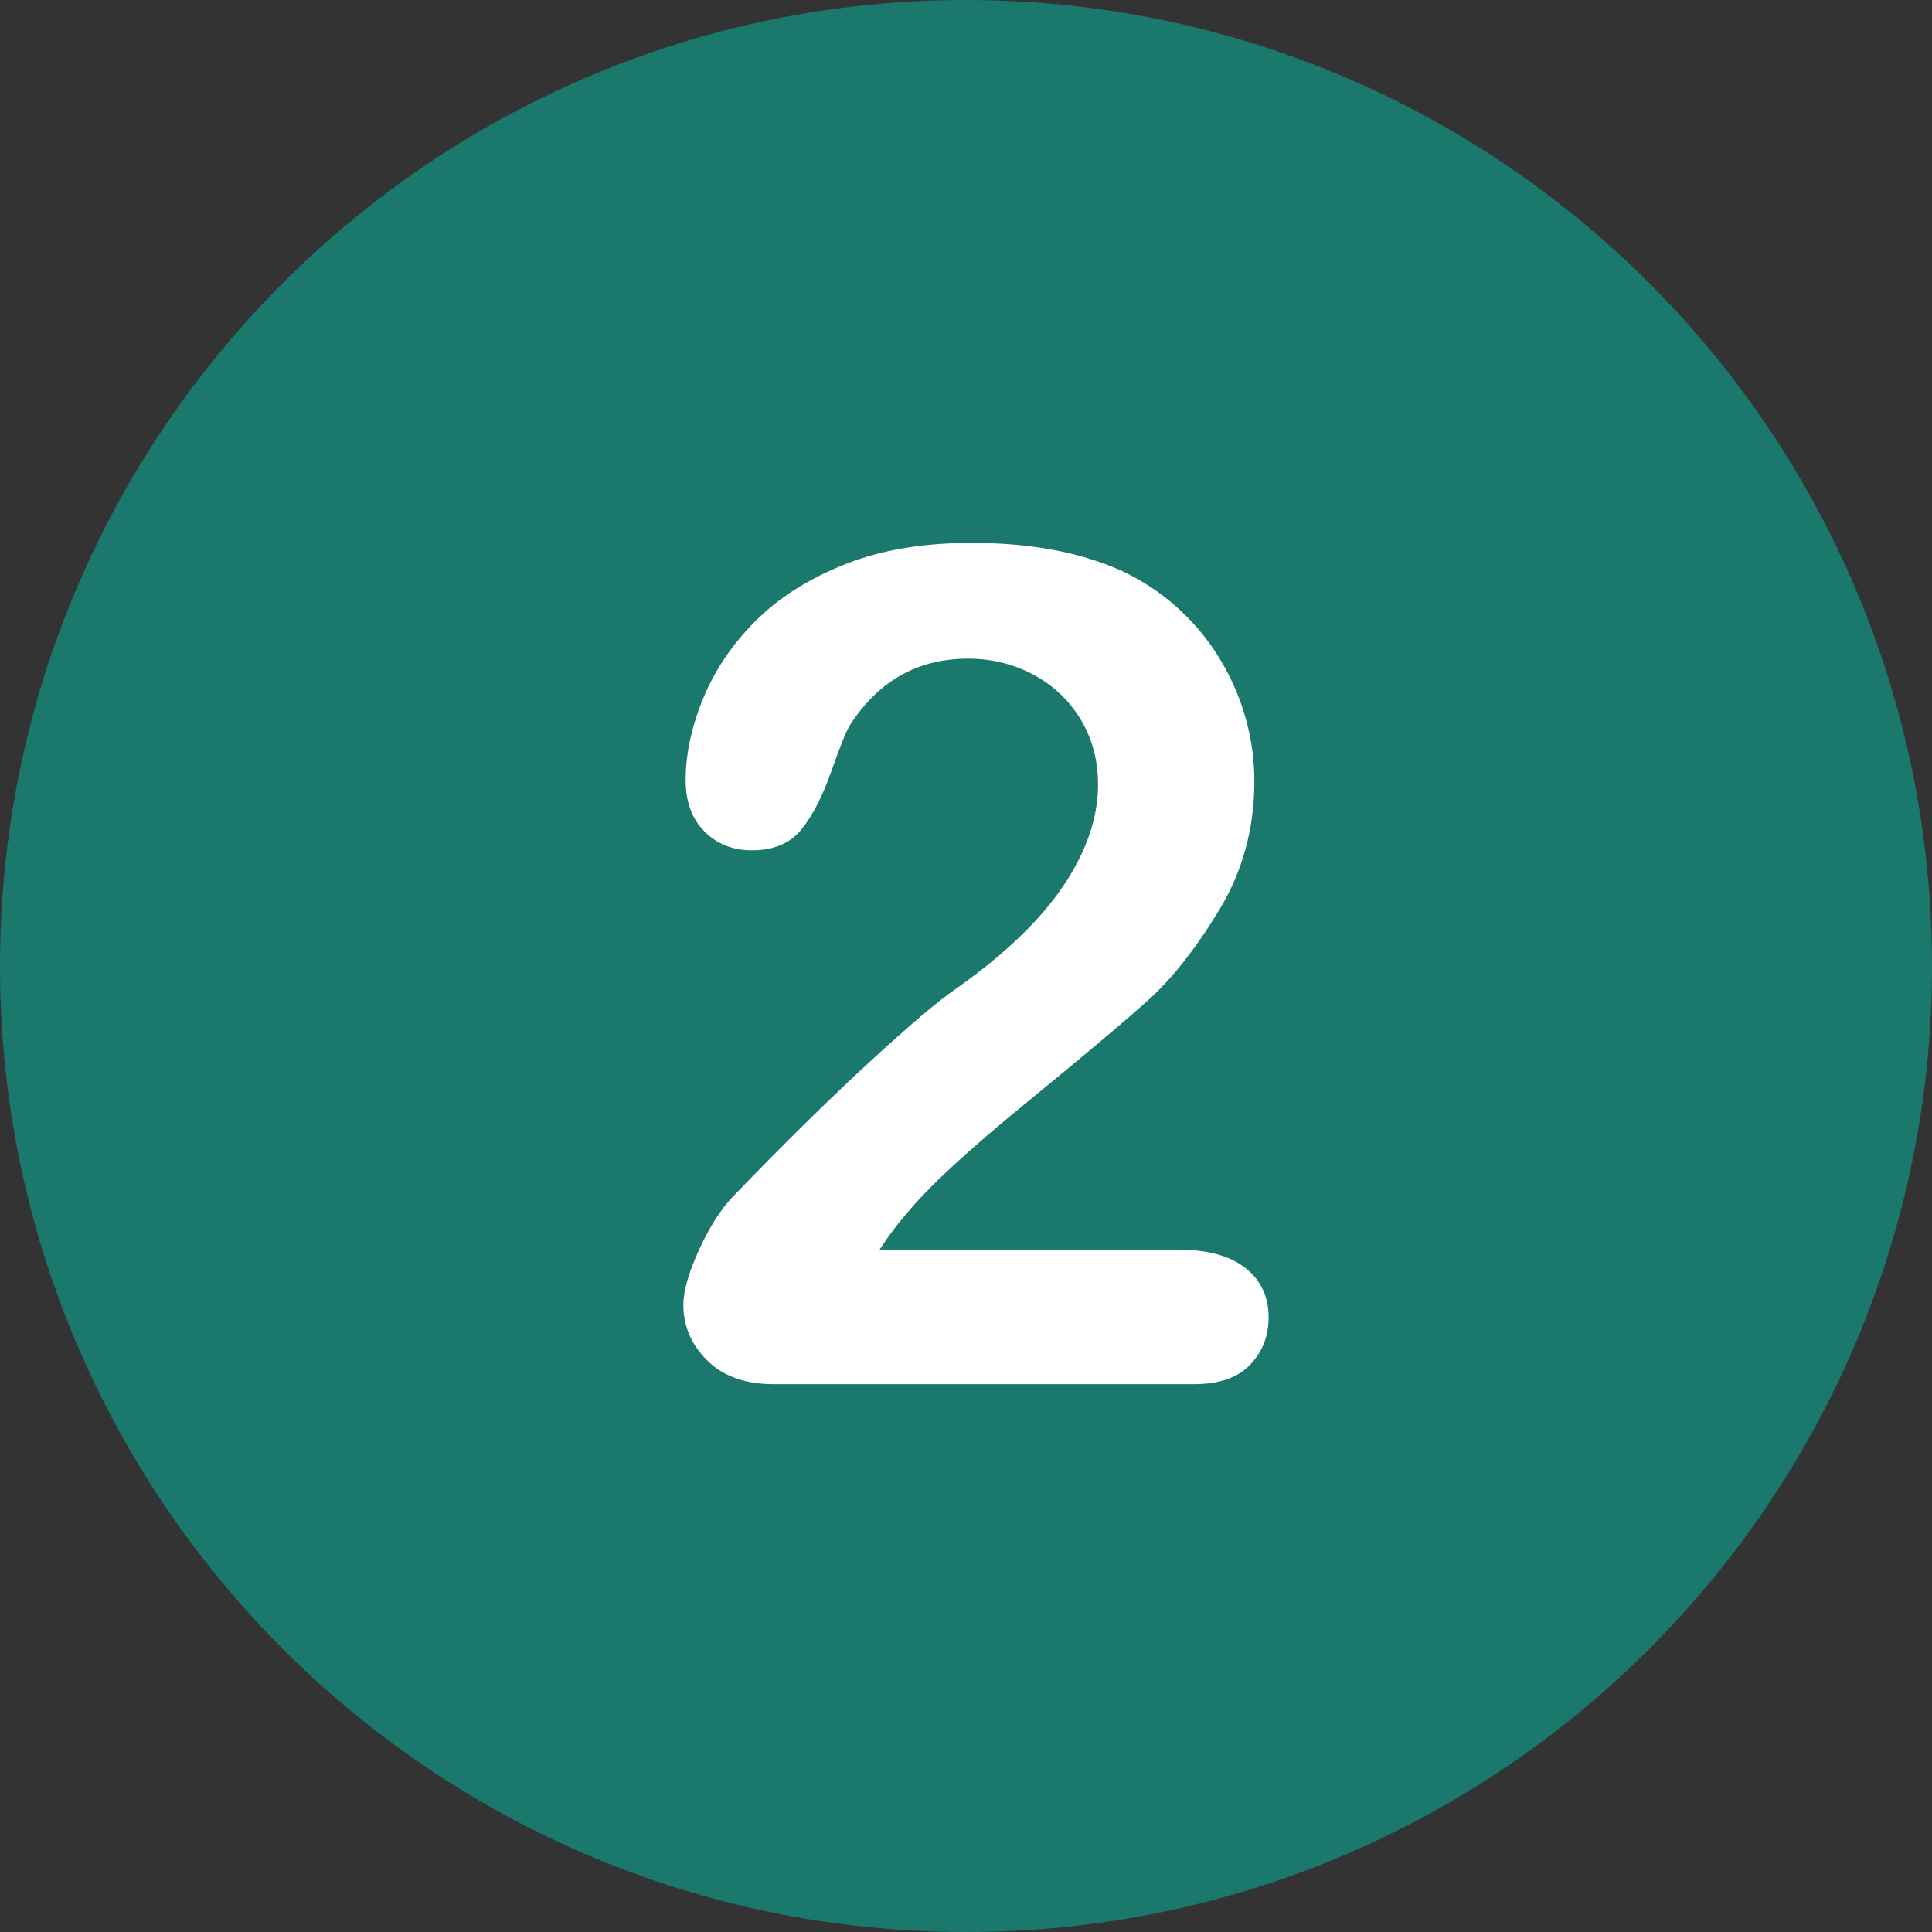
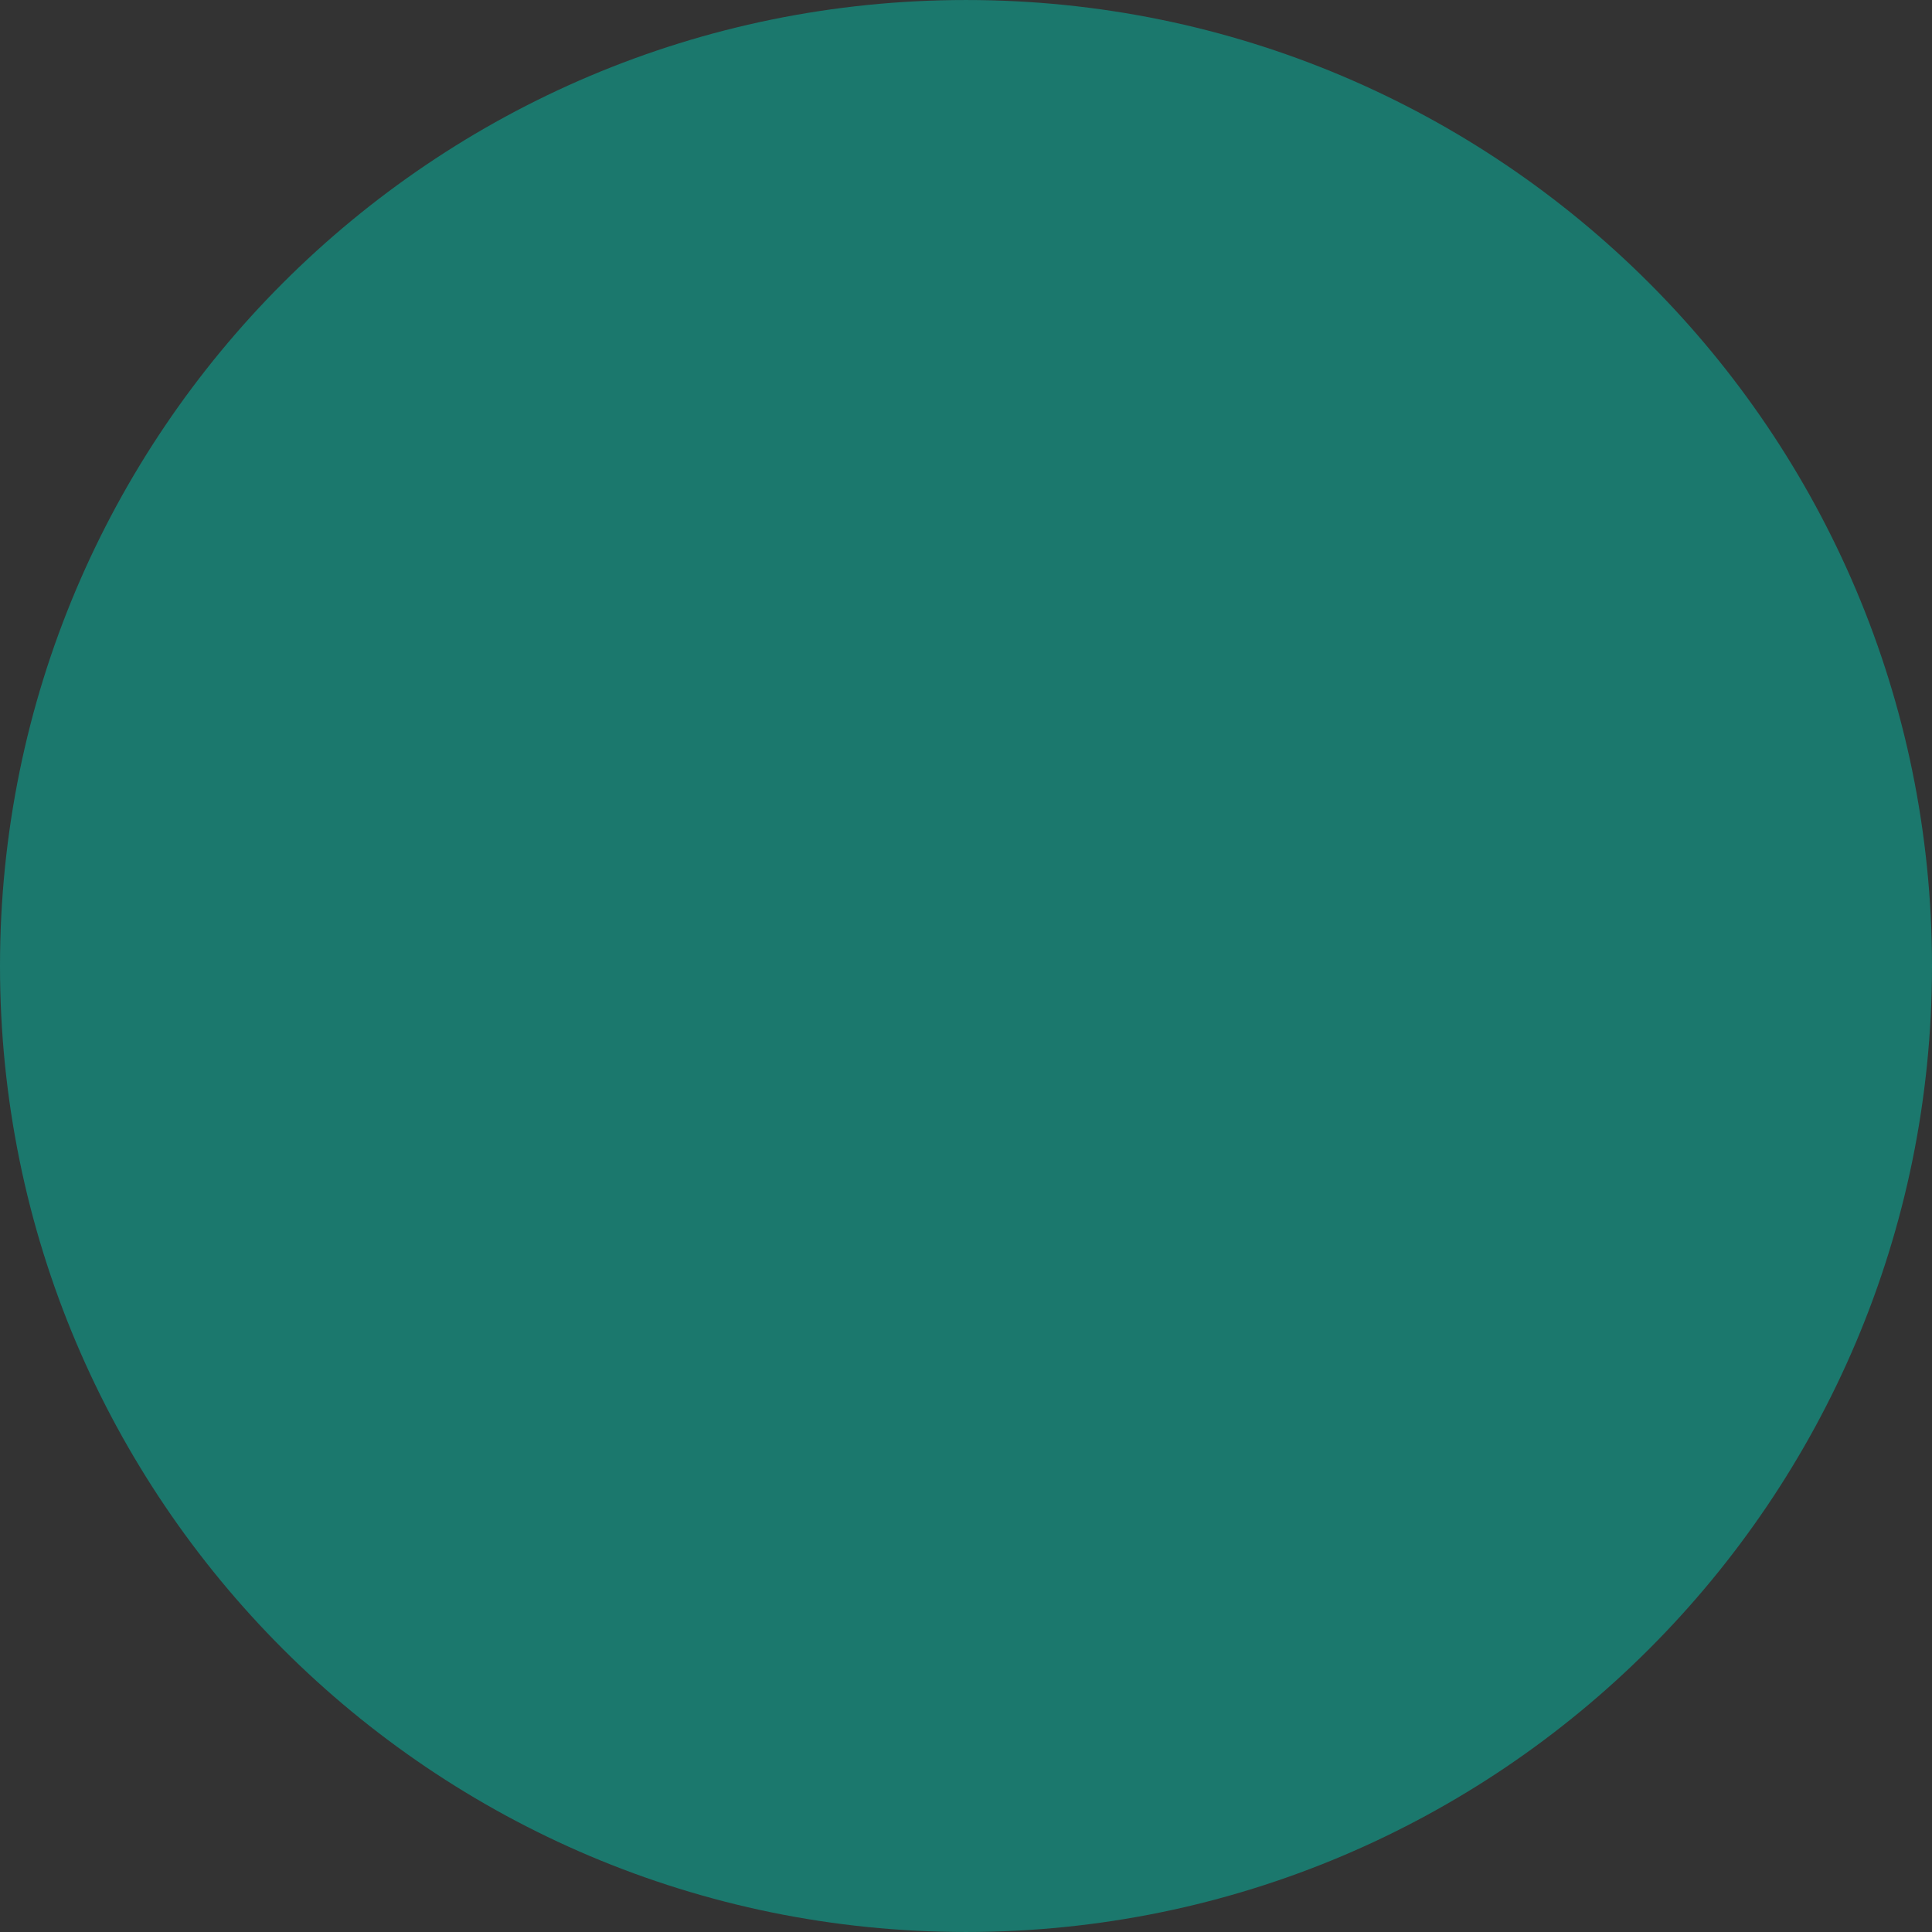
<svg xmlns="http://www.w3.org/2000/svg" height="800px" width="800px" id="Layer_1" viewBox="0 0 496.158 496.158" xml:space="preserve" fill="#000000">
  <rect x="0" y="0" width="496.158" height="496.158" fill="#333333" stroke="none" />
  <g id="SVGRepo_bgCarrier" stroke-width="0" />
  <g id="SVGRepo_tracerCarrier" stroke-linecap="round" stroke-linejoin="round" />
  <g id="SVGRepo_iconCarrier">
-     <path style="fill:#1B786D;" d="M248.082,0.003C111.07,0.003,0,111.061,0,248.085c0,137,111.07,248.07,248.082,248.07 c137.006,0,248.076-111.07,248.076-248.07C496.158,111.061,385.088,0.003,248.082,0.003z" />
-     <path style="fill:#FFFFFF;" d="M319.783,325.595c-4.005-3.124-9.814-4.688-17.432-4.688h-76.465c2.44-3.71,4.834-6.885,7.178-9.521 c5.468-6.64,15.55-15.967,30.249-27.979c14.696-12.012,25.17-20.824,31.421-26.44c6.249-5.614,12.378-13.378,18.384-23.291 c6.006-9.911,9.009-20.922,9.009-33.032c0-7.713-1.442-15.161-4.321-22.339c-2.882-7.178-6.91-13.5-12.085-18.97 c-5.177-5.468-11.183-9.764-18.018-12.891c-10.547-4.688-23.291-7.031-38.232-7.031c-12.403,0-23.218,1.831-32.446,5.493 s-16.846,8.473-22.852,14.429c-6.006,5.958-10.524,12.598-13.55,19.922c-3.028,7.324-4.541,14.355-4.541,21.094 c0,5.566,1.611,9.961,4.834,13.184s7.274,4.834,12.158,4.834c5.566,0,9.789-1.758,12.671-5.273 c2.879-3.516,5.468-8.544,7.764-15.088c2.293-6.542,3.93-10.547,4.907-12.012c7.324-11.229,17.381-16.846,30.176-16.846 c6.054,0,11.646,1.369,16.772,4.102c5.127,2.735,9.178,6.569,12.158,11.499c2.978,4.933,4.468,10.524,4.468,16.772 c0,5.763-1.392,11.646-4.175,17.651s-6.837,11.865-12.158,17.578c-5.324,5.713-11.989,11.403-19.995,17.065 c-4.493,3.028-11.964,9.352-22.412,18.97c-10.451,9.62-22.169,21.167-35.156,34.644c-3.126,3.321-6.006,7.887-8.643,13.696 c-2.637,5.812-3.955,10.474-3.955,13.989c0,5.47,2.051,10.231,6.152,14.282c4.102,4.054,9.814,6.079,17.139,6.079H306.6 c6.445,0,11.254-1.659,14.429-4.98c3.172-3.319,4.761-7.372,4.761-12.158C325.789,332.97,323.786,328.722,319.783,325.595z" />
+     <path style="fill:#1B786D;" d="M248.082,0.003C111.07,0.003,0,111.061,0,248.085c0,137,111.07,248.07,248.082,248.07 c137.006,0,248.076-111.07,248.076-248.07C496.158,111.061,385.088,0.003,248.082,0.003" />
  </g>
</svg>